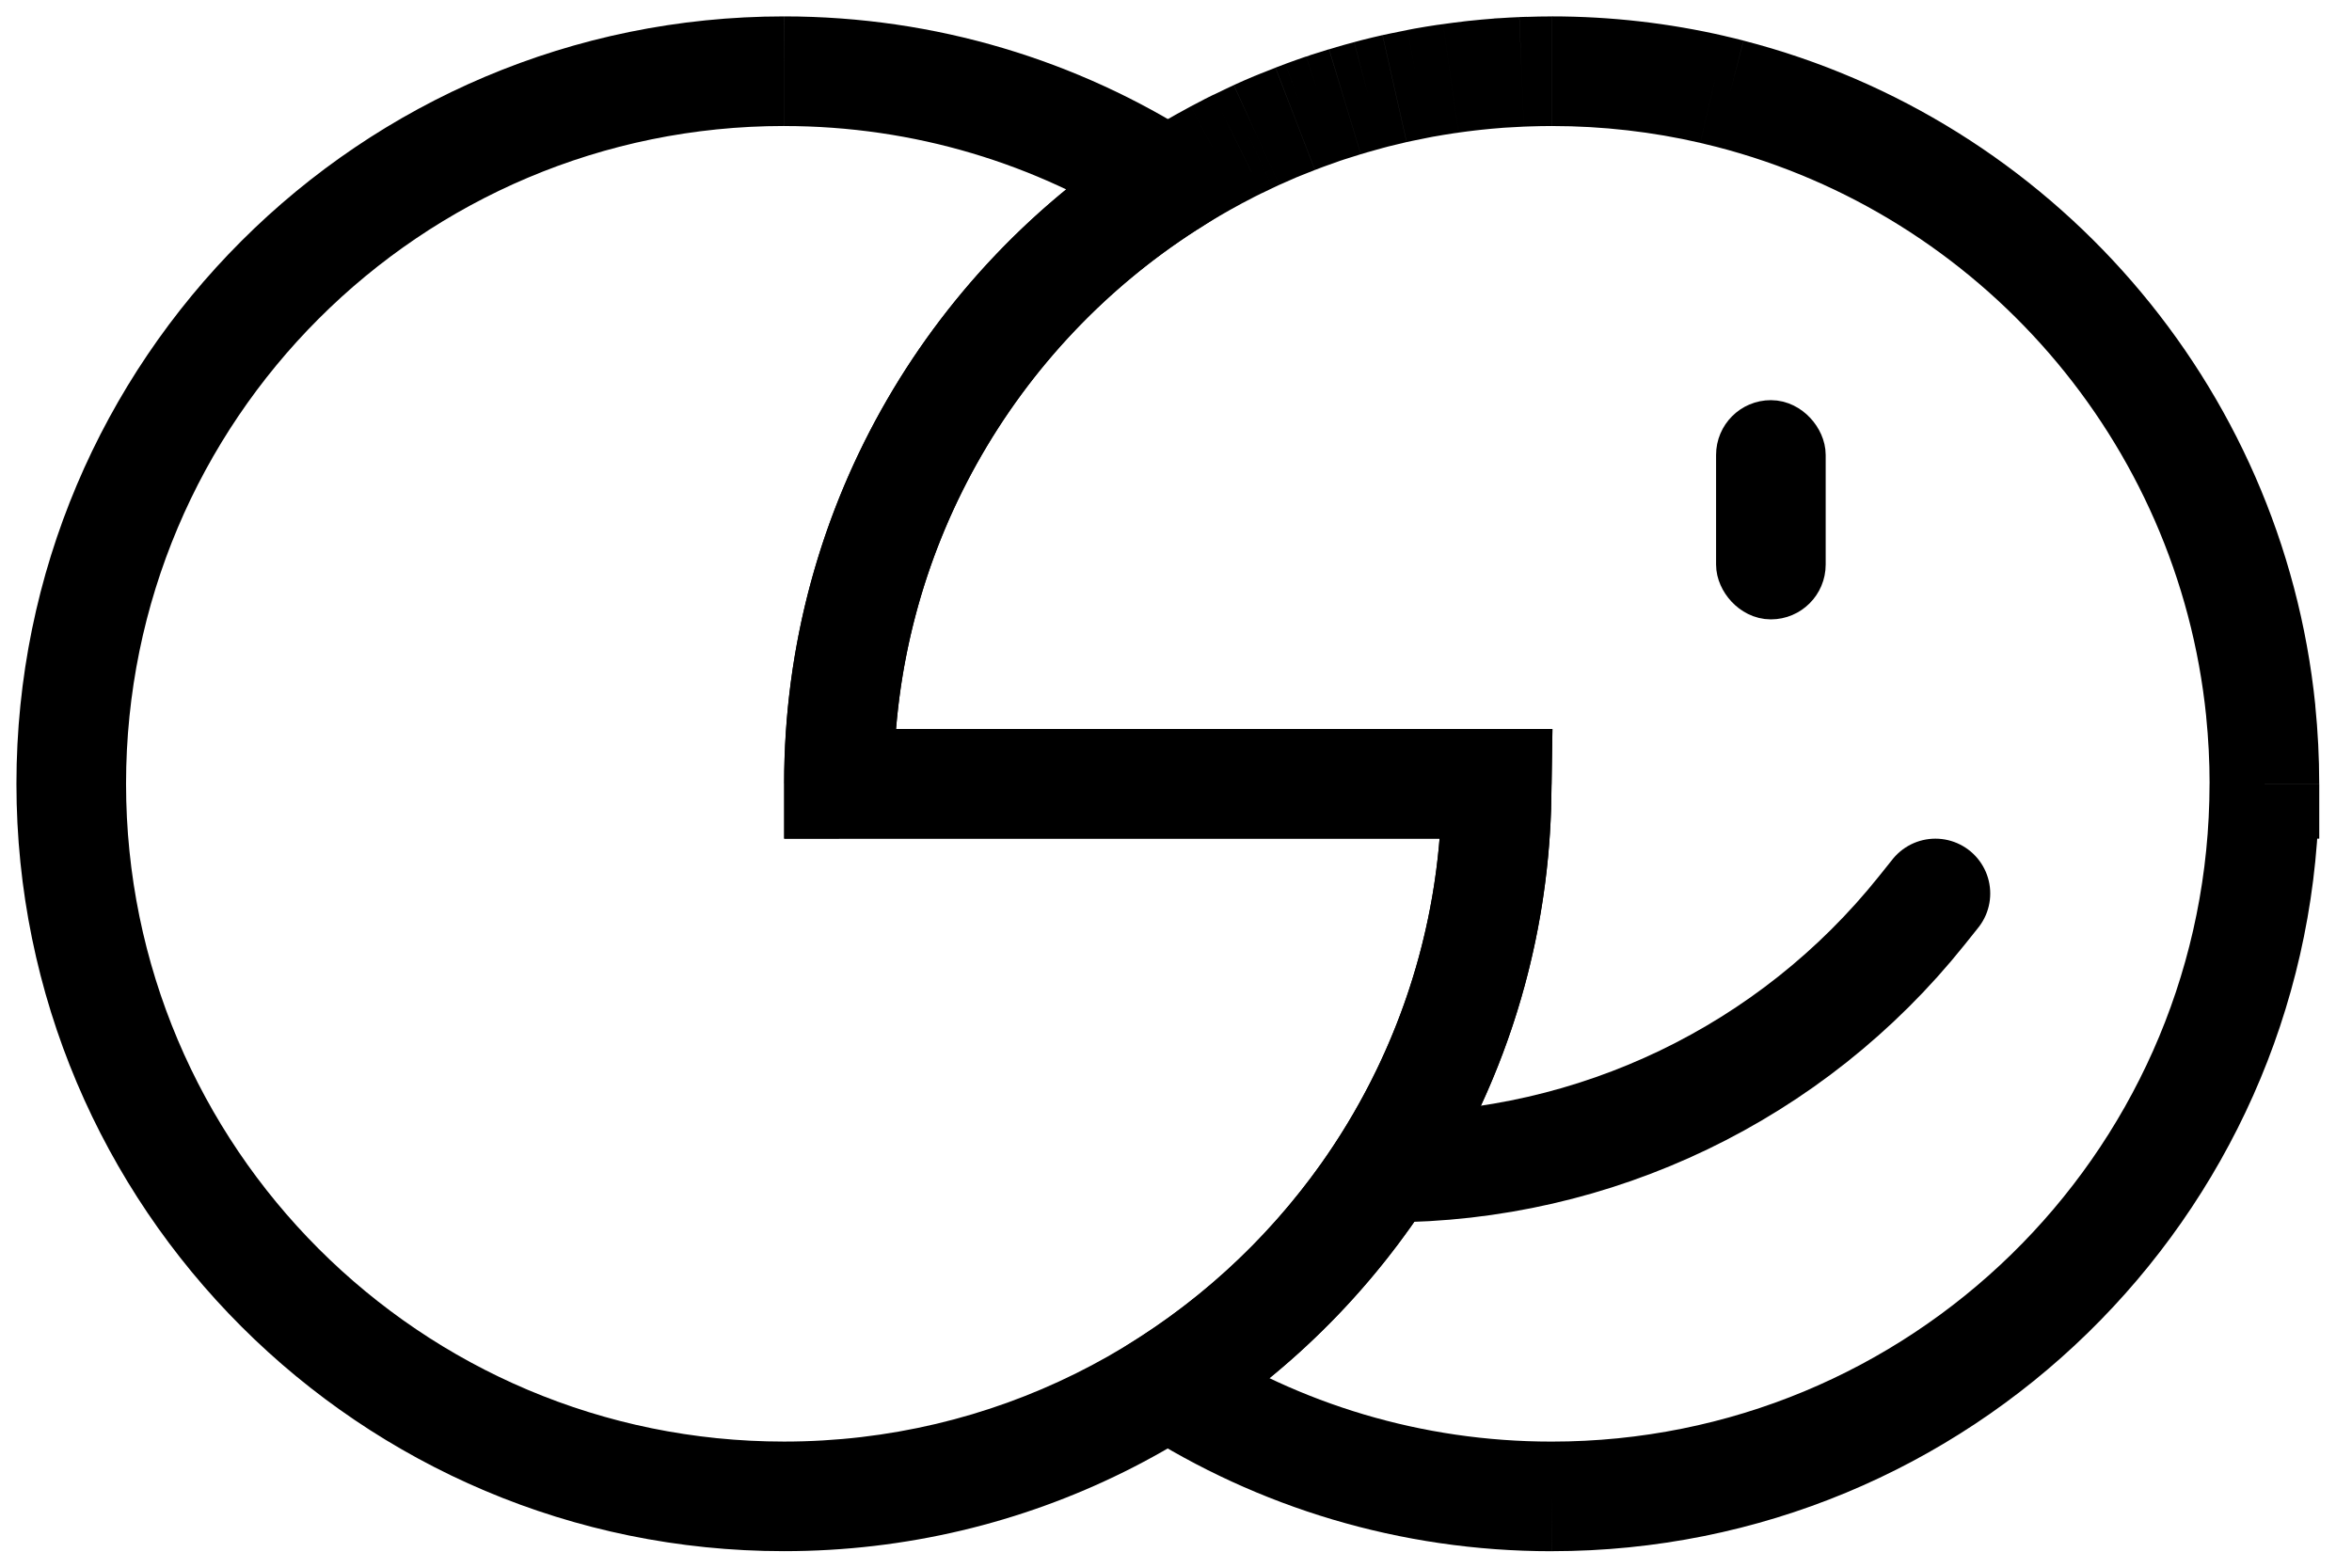
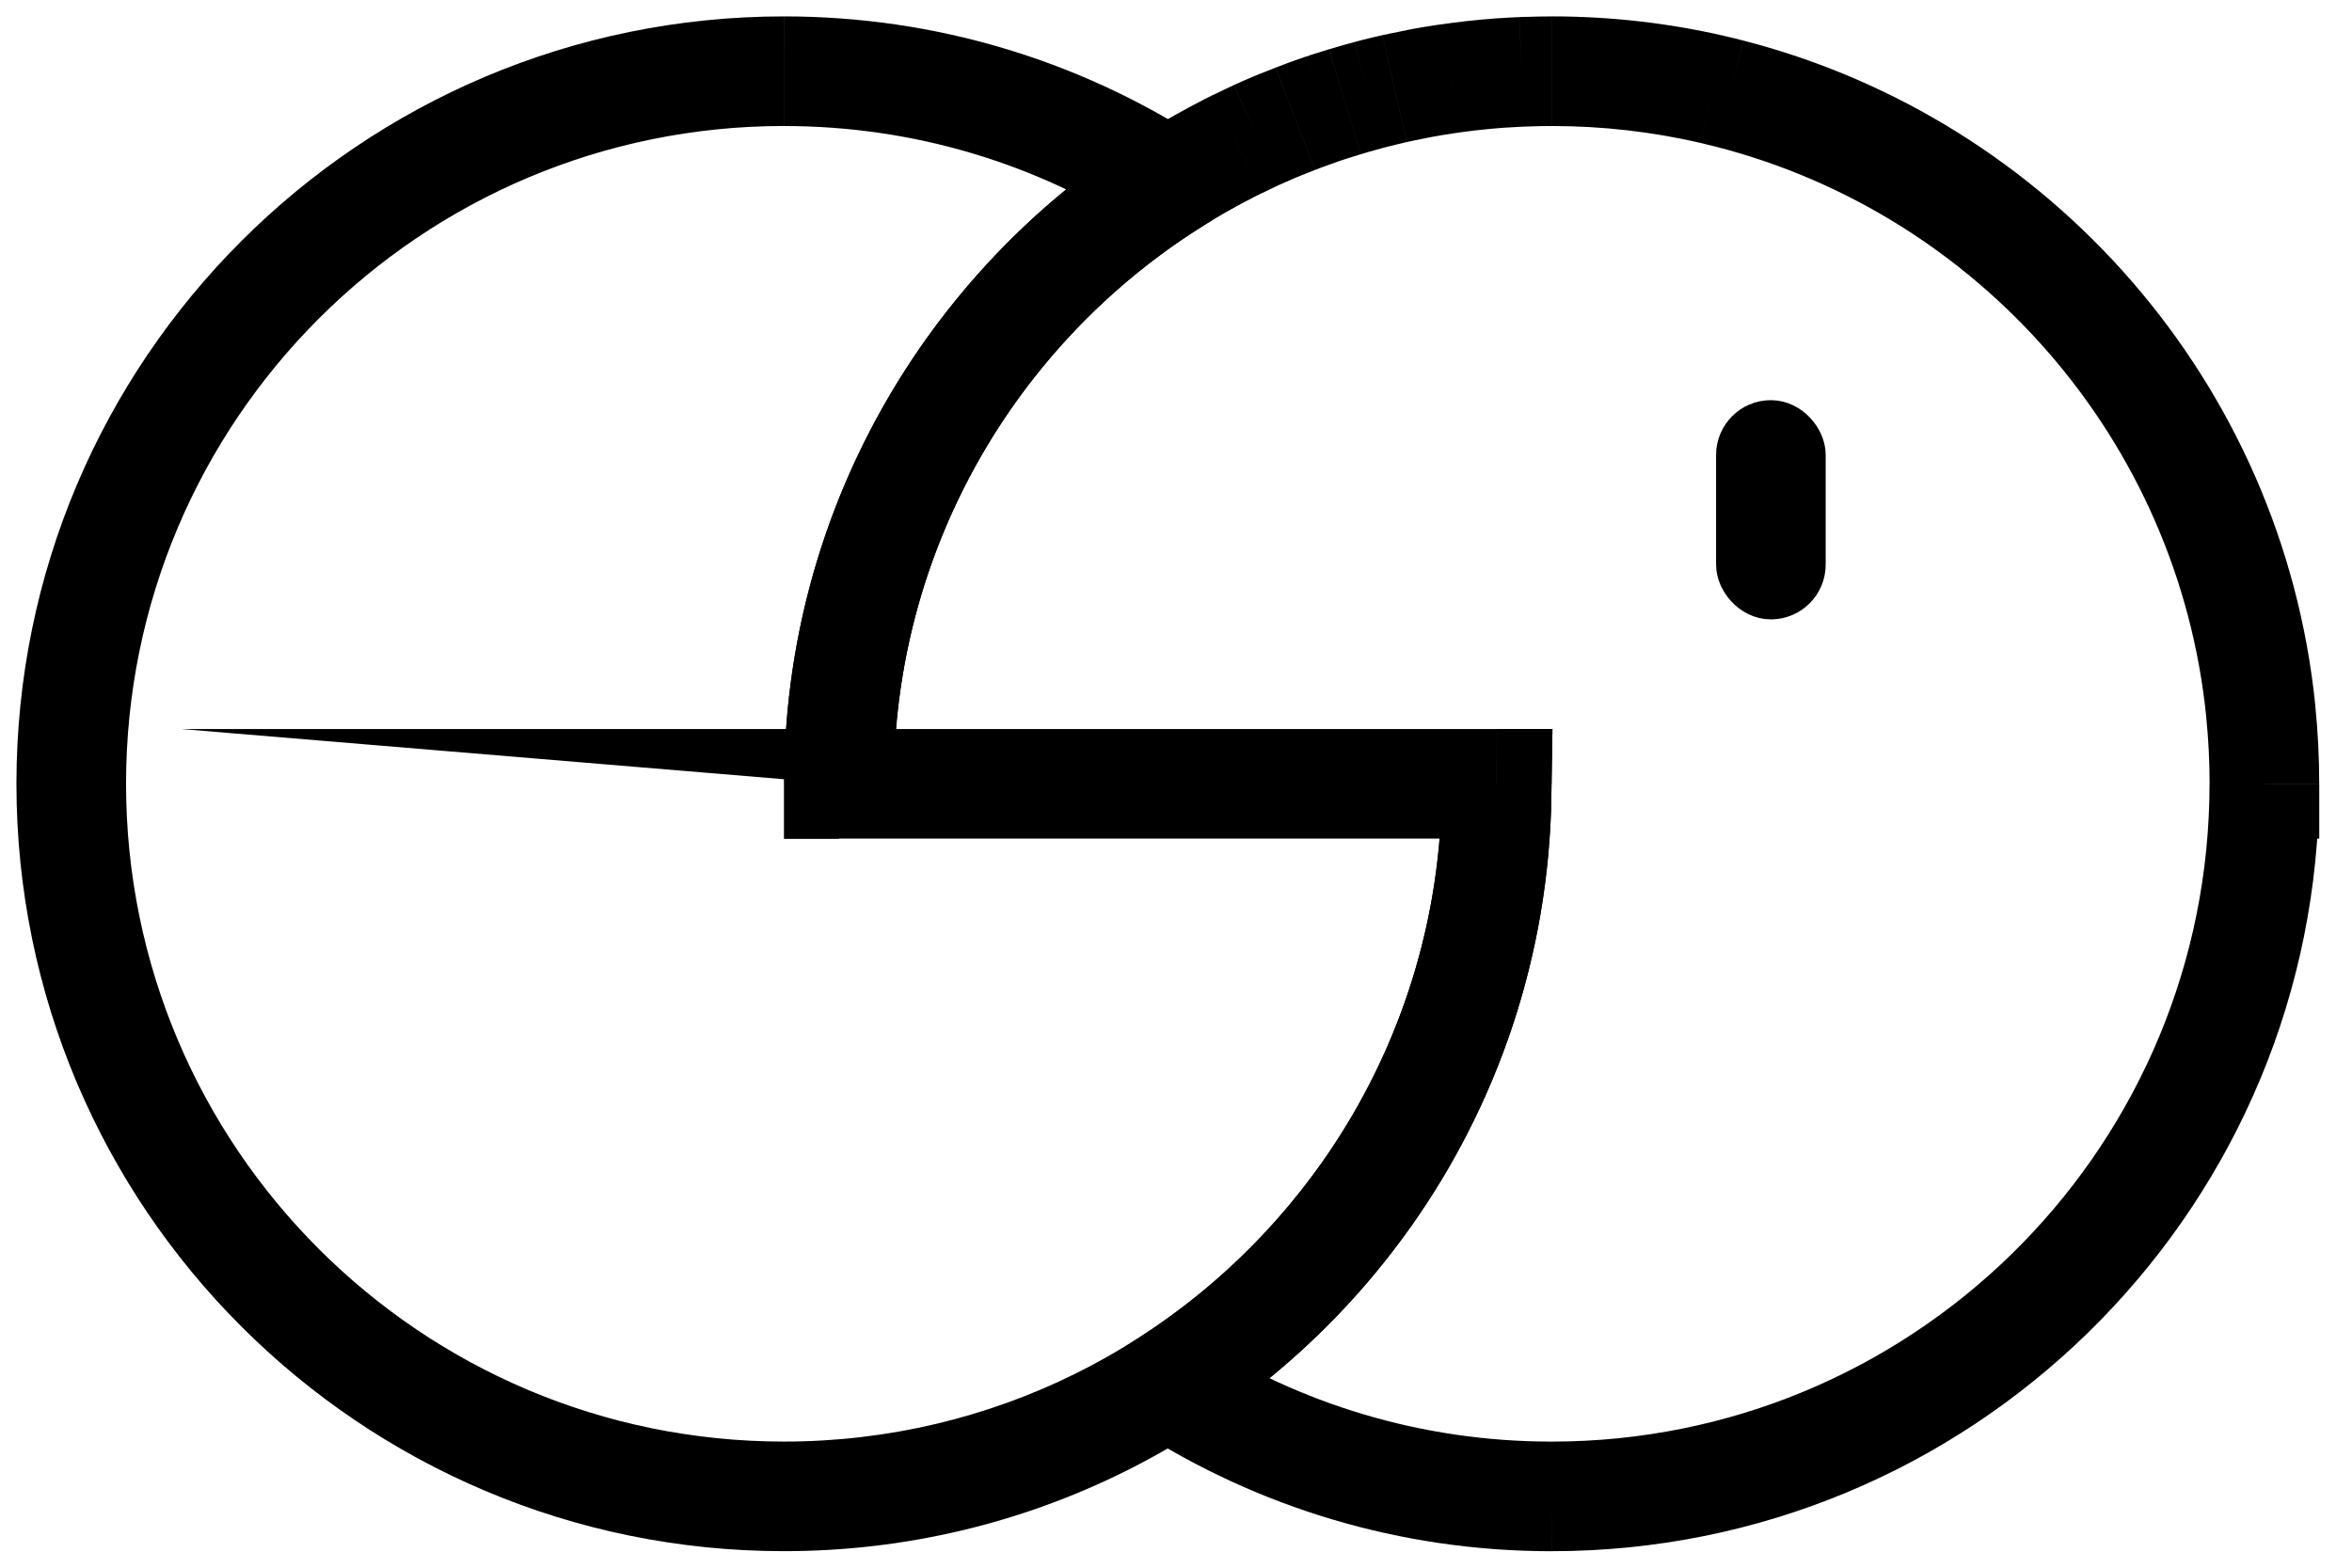
<svg xmlns="http://www.w3.org/2000/svg" fill="none" height="44" viewBox="0 0 66 44" width="66">
  <path d="m43.544 2 0-1.538h-0zm4.517.513.346-1.499-0-0zm.481.117-.383 1.49v0zm14.898 17.325 1.531-.155zm.103 2.045v1.538h1.538v-1.538zm-.001 0v-1.538h-1.518l-.02 1.518zm-.007.517 1.538.039 0-.009 0-.009zm-19.993 19.483v1.538zm-10.771-3.146-.83-1.296-2.023 1.296 2.023 1.296zm9.219-16.193 1.538.05 0-.013 0-.013zm.011-.661 1.538.025.025-1.563h-1.564zm-18.458 0h-1.538v1.538h1.538zm9.729-17.164-.791-1.319-0.0 0zm.193-.114.776 1.328 0-0zm.327-.187-.751-1.343-0.0 0zm.346-.189.724 1.357 0-0zm.35-.183-.698-1.371v0zm.244-.121.679 1.381 0-0zm.334-.16-.653-1.393-0.0 0zm.195-.092.638 1.4 0-0zm.551-.241-.595-1.419-0.0 0zm.154-.062.583 1.424 0-0zm.381-.151-.554-1.435-0.0 0zm.257-.098.534 1.443 0-0zm.538-.191-.492-1.458-0.0 0zm.101-.033.484 1.46 0-0zm.499-.157-.446-1.473-0.0 0zm.186-.056.431 1.477 0-0zm.466-.13-.395-1.487-0.0 0zm.191-.051.38 1.491 0-0zm.55-.132-.338-1.501-0.0 0zm.192-.041.323 1.504 0-0zm.455-.092-.287-1.511-0.0 0zm.181-.035.274 1.514 0-0zm.619-.102-.226-1.522-0.0 0zm.13-.018.216 1.523 0-0zm.531-.068-.175-1.528-0.0 0zm.155-.018.163 1.53 0-0zm.642-.059-.114-1.534-0.0 0zm.122-.008.105 1.535zm.536-.029-.064-1.537-0.0 0zm.191-.007.049 1.538zm.654-.012v1.538c1.436 0 2.832.164 4.171.473l.346-1.499.346-1.499c-1.564-.361-3.192-.552-4.863-.552zm4.517.513-.346 1.499c.151.035.299.071.444.108l.383-1.49.383-1.49c-.174-.045-.347-.087-.519-.126zm.481.117-.383 1.49c7.373 1.897 12.964 8.237 13.751 15.991l1.531-.155 1.531-.155c-.92-9.055-7.443-16.446-16.046-18.66zm14.898 17.325-1.531.155c.063.621.096 1.252.096 1.889h1.538 1.538c0-.743-.038-1.477-.111-2.2zm.103 2.045v-1.538h-.001v1.538 1.538h.001zm-.001 0-1.538-.02-.007.517 1.538.02 1.538.02.007-.517zm-.007.517-1.538-.039c-.253 9.975-8.419 17.984-18.455 17.984l0 1.538v1.538c11.709-0 21.236-9.344 21.531-20.983zm-19.993 19.483v-1.538c-3.663 0-7.072-1.066-9.941-2.903l-.83 1.296-.83 1.296c3.349 2.144 7.332 3.388 11.6 3.388zm-10.771-3.146.83 1.296c5.786-3.705 9.689-10.108 9.927-17.439l-1.538-.05-1.538-.05c-.204 6.278-3.544 11.767-8.511 14.948zm9.219-16.193 1.538.025.011-.661-1.538-.025-1.538-.025-.011.661zm.011-.661v-1.538h-18.458v1.538 1.538h18.458zm-18.458 0h1.538c0-6.728 3.598-12.616 8.981-15.845l-.791-1.319-.791-1.319c-6.272 3.761-10.476 10.631-10.476 18.483zm9.729-17.164.791 1.319c.057-.034.116-.069.178-.105l-.776-1.328-.776-1.328c-.067.039-.137.08-.208.123zm.193-.114.776 1.328c.097-.057.197-.113.302-.172l-.751-1.343-.751-1.343c-.114.064-.233.131-.352.201zm.327-.187.751 1.343c.109-.061.215-.119.319-.175l-.724-1.357-.725-1.357c-.128.068-.252.137-.372.204zm.346-.189.725 1.357c.11-.059.217-.115.323-.169l-.698-1.371-.698-1.371c-.129.065-.254.131-.377.197zm.35-.183.697 1.371c.069-.035.138-.069.225-.112l-.679-1.381-.679-1.381c-.076.037-.17.083-.263.131zm.244-.121.679 1.381c.101-.05.204-.099.308-.148l-.653-1.393-.653-1.393c-.119.056-.239.113-.36.173zm.334-.16.653 1.393c.095-.045.121-.058.18-.085l-.638-1.4-.638-1.4c-.072.033-.175.082-.21.099zm.195-.092.638 1.4c.169-.077.339-.151.508-.223l-.595-1.419-.595-1.419c-.201.084-.399.171-.593.26zm.551-.241.595 1.419c.058-.024.039-.015.142-.058l-.583-1.424-.583-1.424c-.018.008-.036.015-.066.027-.027.011-.062.025-.1.041zm.154-.062.583 1.424c.116-.048.233-.094.351-.14l-.554-1.435-.554-1.435c-.137.053-.274.107-.41.163zm.381-.151.554 1.435c.086-.033.162-.063.237-.09l-.534-1.443-.534-1.443c-.097.036-.192.073-.277.105zm.257-.098.534 1.443c.17-.063.335-.122.496-.177l-.492-1.458-.492-1.458c-.199.067-.393.137-.58.206zm.538-.191.492 1.458c.032-.011.037-.012.093-.031l-.484-1.46-.484-1.46c-.011.004-.074.024-.108.036zm.101-.033.484 1.46c.148-.049.3-.097.46-.145l-.446-1.473-.446-1.473c-.174.053-.355.109-.538.169zm.499-.157.446 1.473c.061-.018.117-.035.172-.051l-.431-1.477-.431-1.477c-.07.02-.138.041-.201.06zm.186-.056.431 1.477c.143-.042.286-.082.43-.12l-.395-1.487-.395-1.487c-.168.045-.336.091-.502.14zm.466-.13.395 1.487c.092-.024.119-.032.176-.047l-.38-1.491-.38-1.491c-.07.018-.17.045-.205.055zm.191-.051.38 1.491c.168-.043.337-.083.507-.122l-.338-1.501-.338-1.501c-.198.045-.396.092-.592.142zm.55-.132.338 1.501c.058-.013.082-.017.177-.038l-.323-1.504-.323-1.504c-.033.007-.137.029-.207.044zm.192-.041.323 1.504c.137-.029.277-.058.42-.085l-.288-1.511-.288-1.511c-.162.031-.326.064-.49.099zm.455-.092.288 1.511c.12-.023.099-.02.167-.033l-.274-1.514-.274-1.514c-.054.01-.195.038-.195.038zm.181-.035.274 1.514c.188-.034.379-.065.571-.094l-.226-1.522-.226-1.522c-.222.033-.444.069-.667.109zm.619-.102.226 1.522c.074-.011-.012.003.12-.016l-.216-1.523-.216-1.523c-.011.002-.023.003-.048.006-.022.003-.055.007-.092.013zm.13-.018.216 1.523c.165-.023.328-.045.49-.063l-.175-1.528-.175-1.528c-.193.022-.384.047-.572.074zm.531-.068.175 1.528c.06-.007.1-.012.143-.016l-.163-1.53-.163-1.53c-.06.006-.124.014-.167.019zm.155-.018.163 1.53c.199-.021.397-.04.593-.054l-.114-1.534-.114-1.534c-.234.017-.464.039-.691.063zm.642-.059.114 1.534c.055-.004.014-0.0.113-.007l-.105-1.535-.105-1.535c-.013.001-.025.002-.049.003-.021.001-.05.003-.082.005zm.122-.008.105 1.535c.164-.011.329-.02.495-.027l-.064-1.537-.064-1.537c-.192.008-.385.018-.577.032zm.536-.029.064 1.537c.056-.002.114-.004.177-.006l-.049-1.538-.049-1.538c-.065.002-.135.004-.206.007zm.191-.007.049 1.538c.207-.007.408-.011.605-.011v-1.538-1.538c-.24 0-.476.005-.704.013z" fill="#000" />
-   <path d="m22.001 2v-1.538h-0zm10.772 3.146.83 1.296 2.023-1.296-2.023-1.296zm-9.229 16.854h-1.538v1.538h1.538zm18.457 0 1.538.023.024-1.562h-1.562zm-.005.323 1.538.024v-.001zm-3.676 11.24 1.254.891 0-0zm-.622.828-1.207-.954v0zm-15.698 7.608-0 1.538h0zm-20-20h-1.538zm20-20v1.538c3.663 0 7.074 1.065 9.943 2.903l.83-1.296.83-1.296c-3.349-2.145-7.333-3.388-11.602-3.388zm10.772 3.146-.83-1.296c-5.973 3.825-9.937 10.524-9.937 18.15h1.538 1.538c0-6.534 3.392-12.276 8.52-15.559zm-9.229 16.854v1.538h18.457v-1.538-1.538h-18.457zm18.457 0-1.538-.023-.005.323 1.538.023 1.538.023.005-.323zm-.005.323-1.538-.024c-.061 3.865-1.307 7.436-3.392 10.374l1.255.89 1.254.89c2.434-3.429 3.888-7.601 3.959-12.106zm-3.676 11.24-1.254-.891c-.183.258-.375.512-.575.765l1.207.954 1.207.954c.228-.289.452-.586.67-.892zm-.622.828-1.207-.954c-3.384 4.281-8.617 7.024-14.491 7.024v1.538 1.538c6.856 0 12.963-3.206 16.905-8.193zm-15.698 7.608v-1.538c-10.196-0-18.462-8.266-18.462-18.462h-1.538-1.538c0 11.895 9.643 21.538 21.538 21.538zm-20-20h1.538c0-10.196 8.266-18.461 18.462-18.462v-1.538l-0-1.538c-11.895 0-21.538 9.643-21.538 21.538z" fill="#000" />
+   <path d="m22.001 2v-1.538h-0zm10.772 3.146.83 1.296 2.023-1.296-2.023-1.296zm-9.229 16.854h-1.538v1.538h1.538zm18.457 0 1.538.023.024-1.562h-1.562zm-.005.323 1.538.024v-.001zm-3.676 11.24 1.254.891 0-0zm-.622.828-1.207-.954v0zm-15.698 7.608-0 1.538h0zm-20-20h-1.538zm20-20v1.538c3.663 0 7.074 1.065 9.943 2.903l.83-1.296.83-1.296c-3.349-2.145-7.333-3.388-11.602-3.388zm10.772 3.146-.83-1.296c-5.973 3.825-9.937 10.524-9.937 18.15h1.538 1.538c0-6.534 3.392-12.276 8.52-15.559zm-9.229 16.854v1.538v-1.538-1.538h-18.457zm18.457 0-1.538-.023-.005.323 1.538.023 1.538.023.005-.323zm-.005.323-1.538-.024c-.061 3.865-1.307 7.436-3.392 10.374l1.255.89 1.254.89c2.434-3.429 3.888-7.601 3.959-12.106zm-3.676 11.24-1.254-.891c-.183.258-.375.512-.575.765l1.207.954 1.207.954c.228-.289.452-.586.67-.892zm-.622.828-1.207-.954c-3.384 4.281-8.617 7.024-14.491 7.024v1.538 1.538c6.856 0 12.963-3.206 16.905-8.193zm-15.698 7.608v-1.538c-10.196-0-18.462-8.266-18.462-18.462h-1.538-1.538c0 11.895 9.643 21.538 21.538 21.538zm-20-20h1.538c0-10.196 8.266-18.461 18.462-18.462v-1.538l-0-1.538c-11.895 0-21.538 9.643-21.538 21.538z" fill="#000" />
  <g stroke="#000">
-     <path d="m38.926 32.769c5.834 0 11.352-2.652 14.997-7.208l.387-.484" stroke-linecap="round" stroke-width="3.077" />
    <rect fill="#000" height="4.615" rx=".769" stroke-width="1.538" width="1.538" x="48.924" y="12" />
  </g>
</svg>